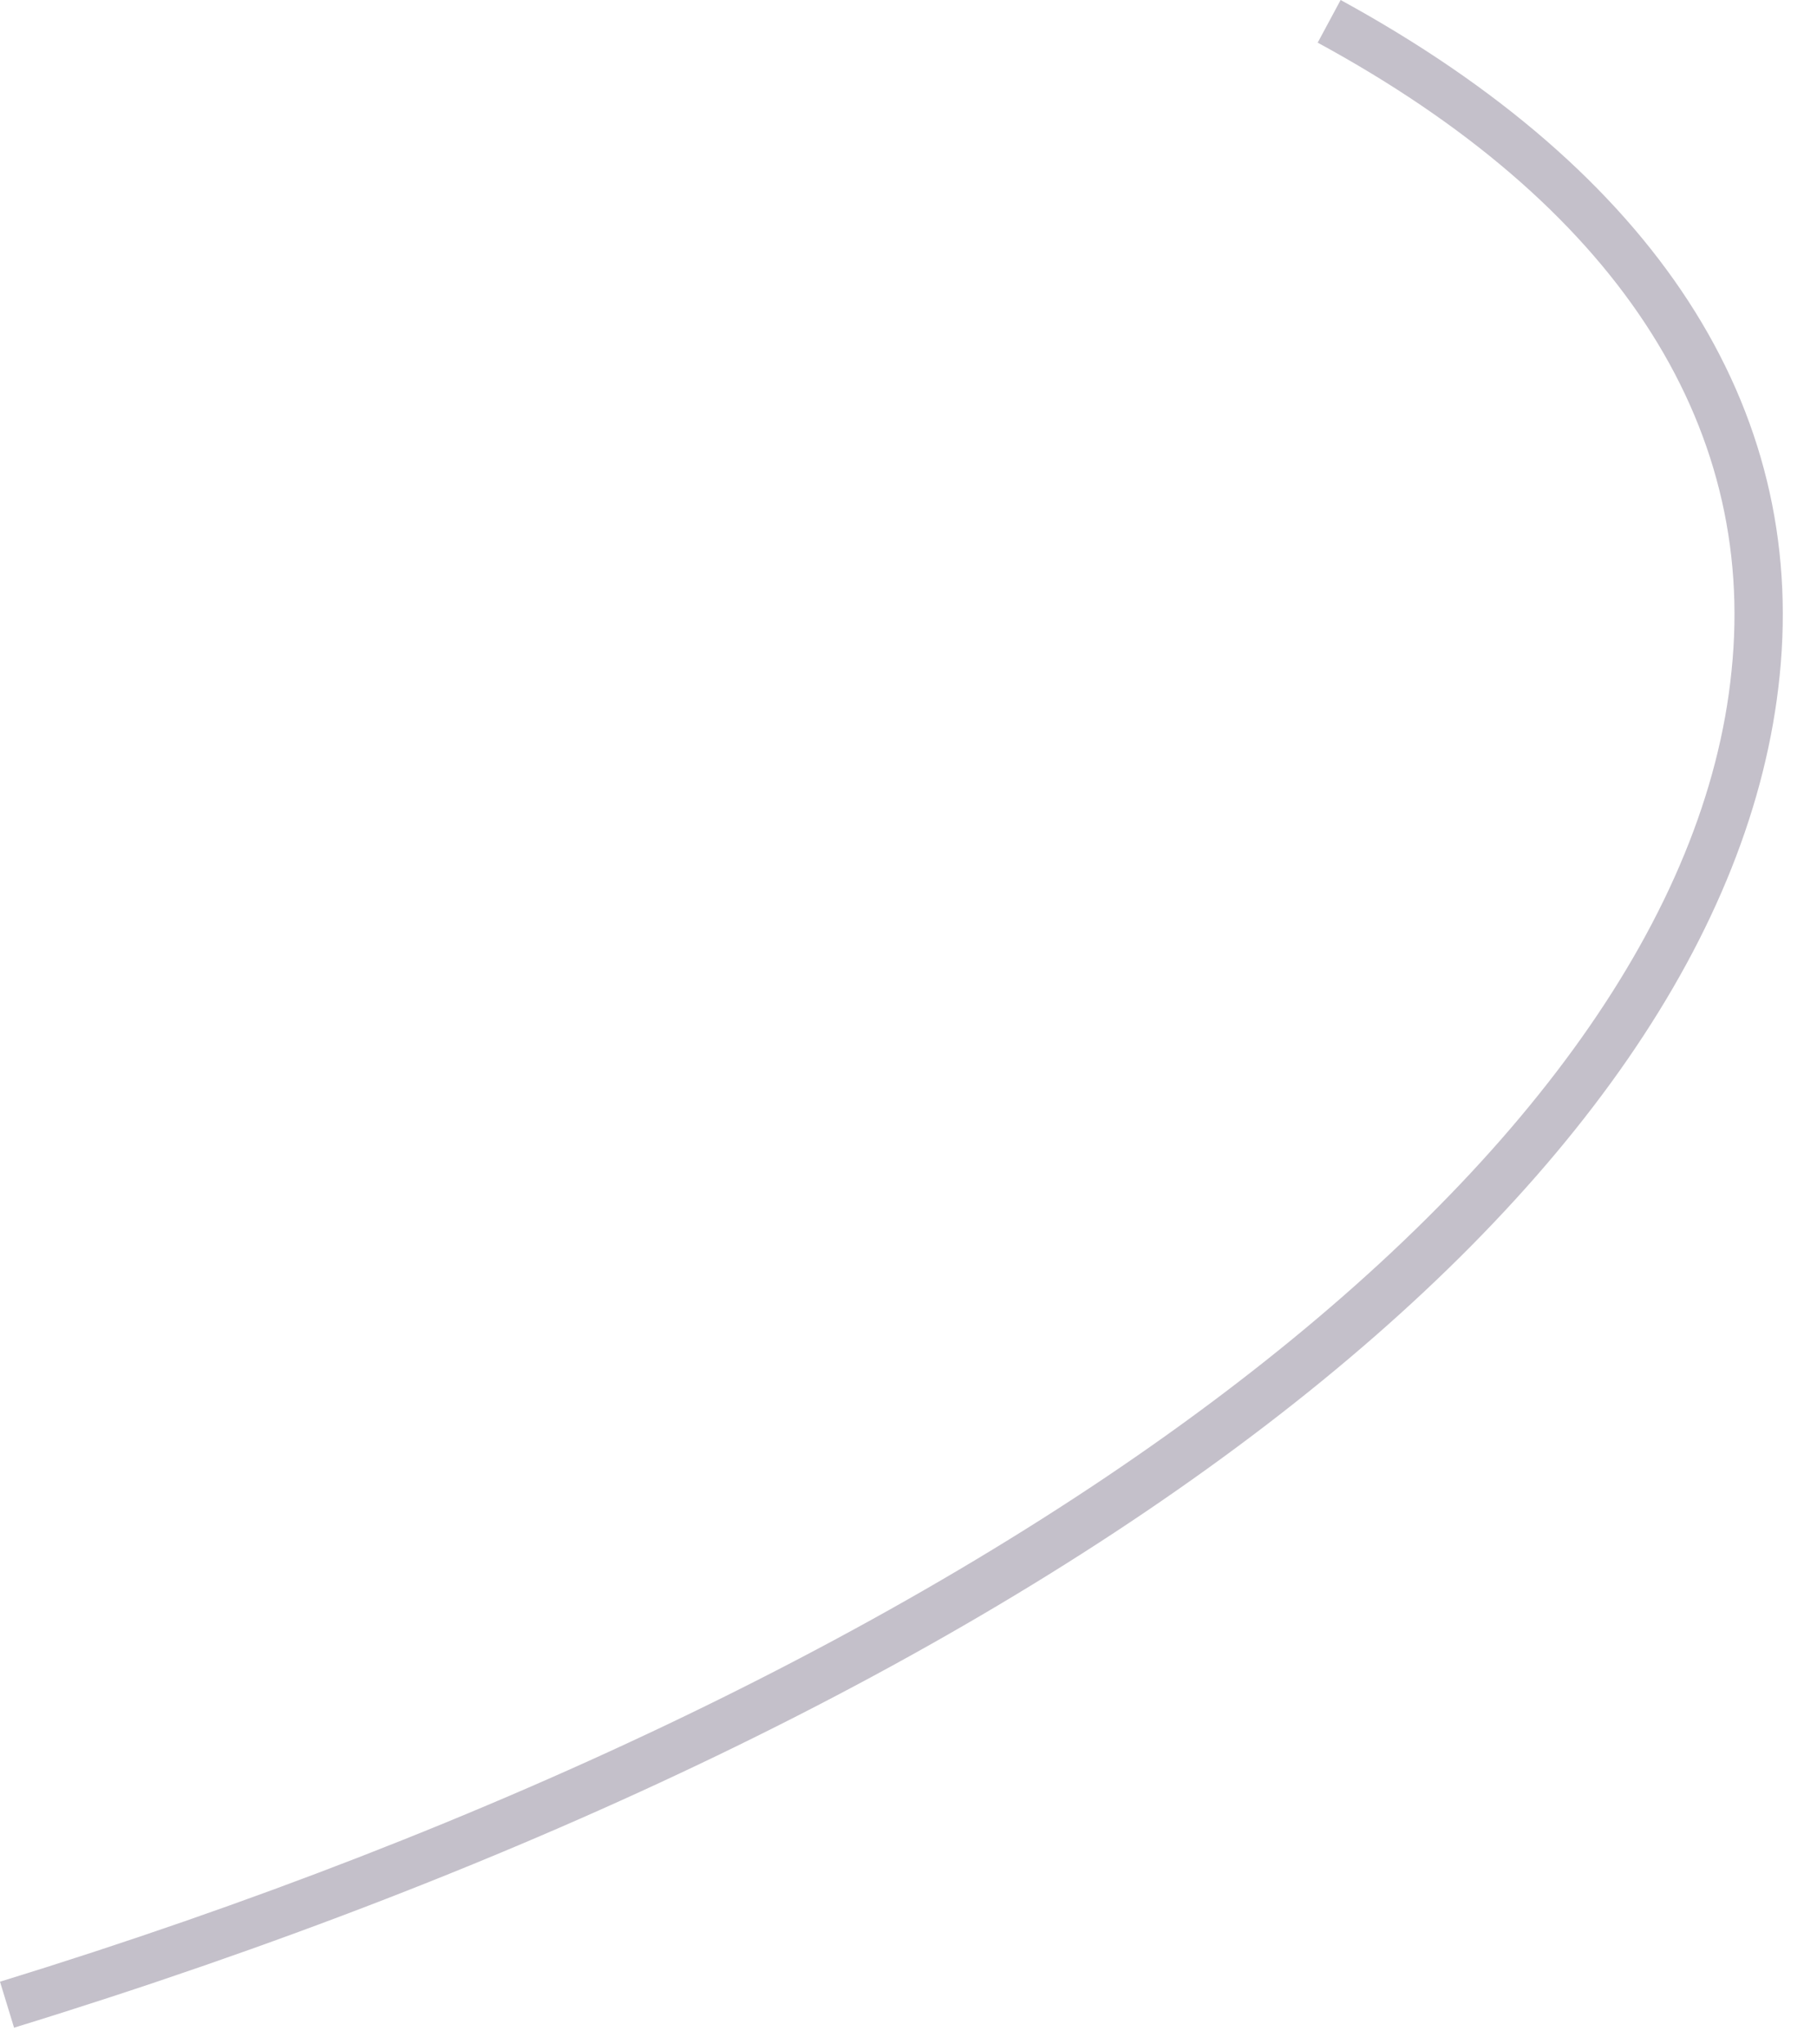
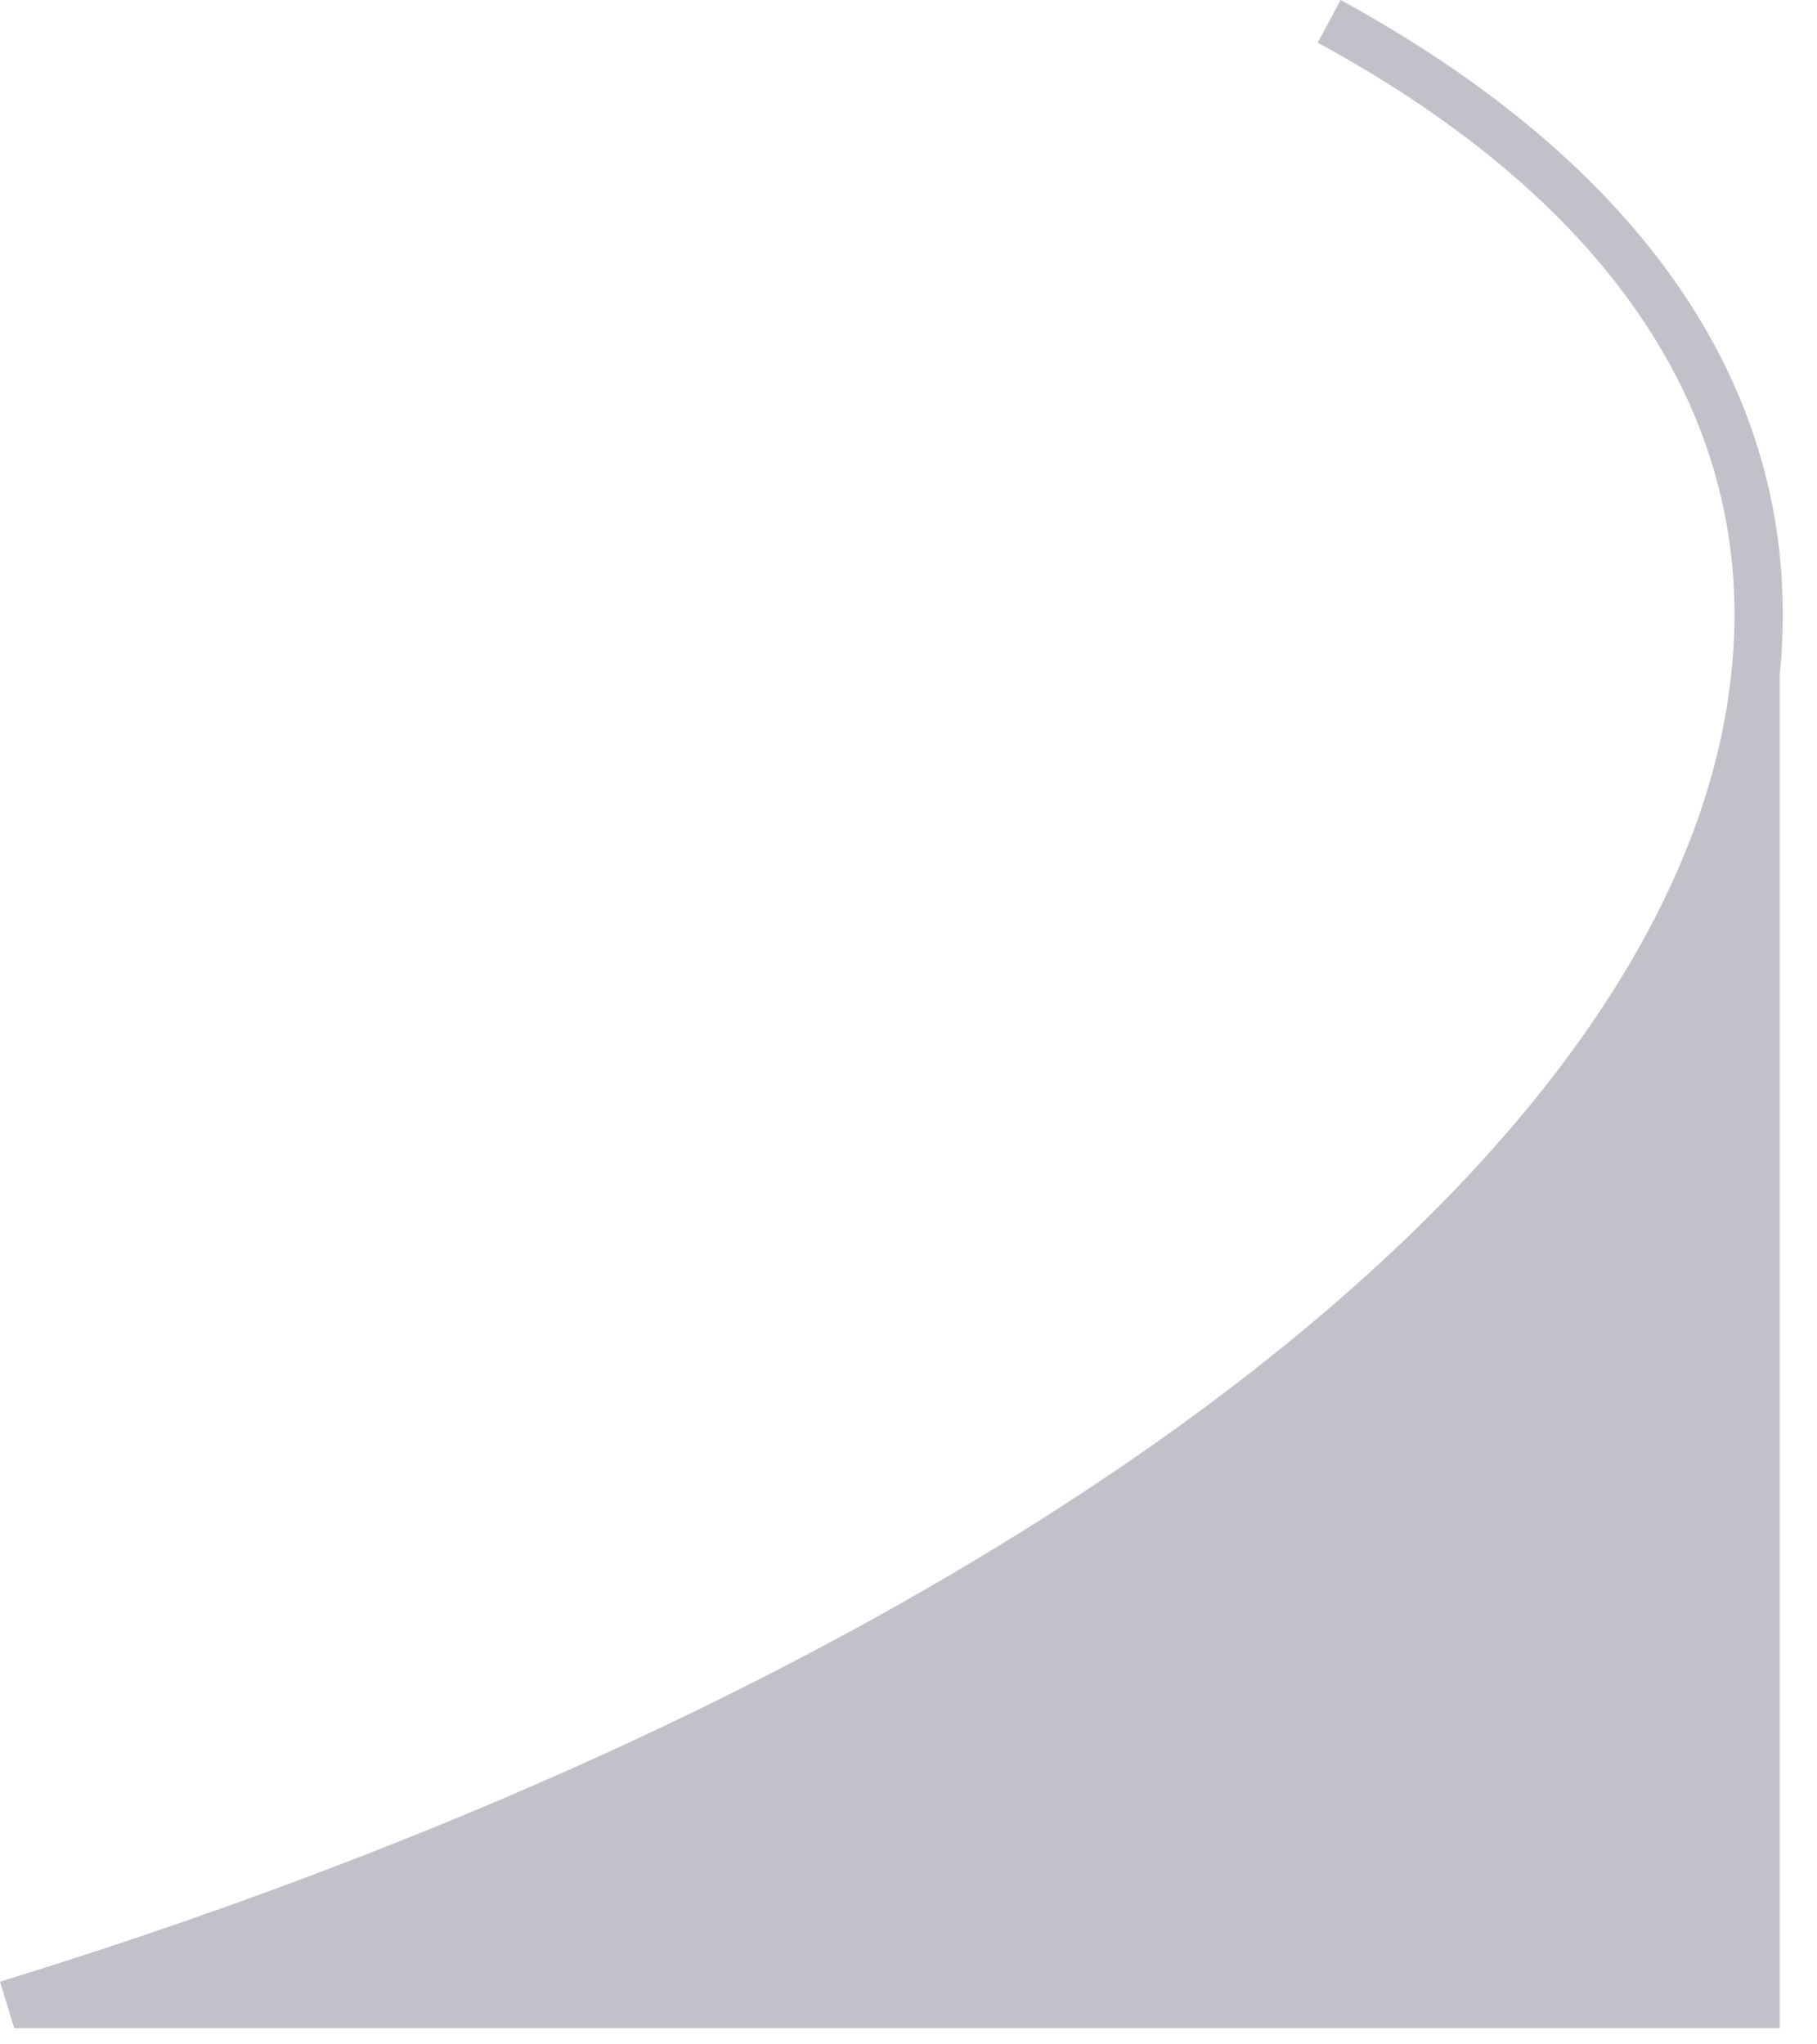
<svg xmlns="http://www.w3.org/2000/svg" fill="none" height="100%" overflow="visible" preserveAspectRatio="none" style="display: block;" viewBox="0 0 40 45" width="100%">
-   <path d="M0.313 44.644L0 43.621C22.075 36.822 37.048 25.499 38.119 14.765C38.685 9.278 35.519 4.476 29.008 0.939L29.513 0C36.446 3.791 39.78 8.941 39.178 14.873C38.035 26.197 23.146 37.605 0.313 44.632V44.644Z" fill="#392C4E" fill-opacity="0.3" id="Vector" />
+   <path d="M0.313 44.644L0 43.621C22.075 36.822 37.048 25.499 38.119 14.765C38.685 9.278 35.519 4.476 29.008 0.939L29.513 0C36.446 3.791 39.78 8.941 39.178 14.873V44.644Z" fill="#392C4E" fill-opacity="0.3" id="Vector" />
</svg>